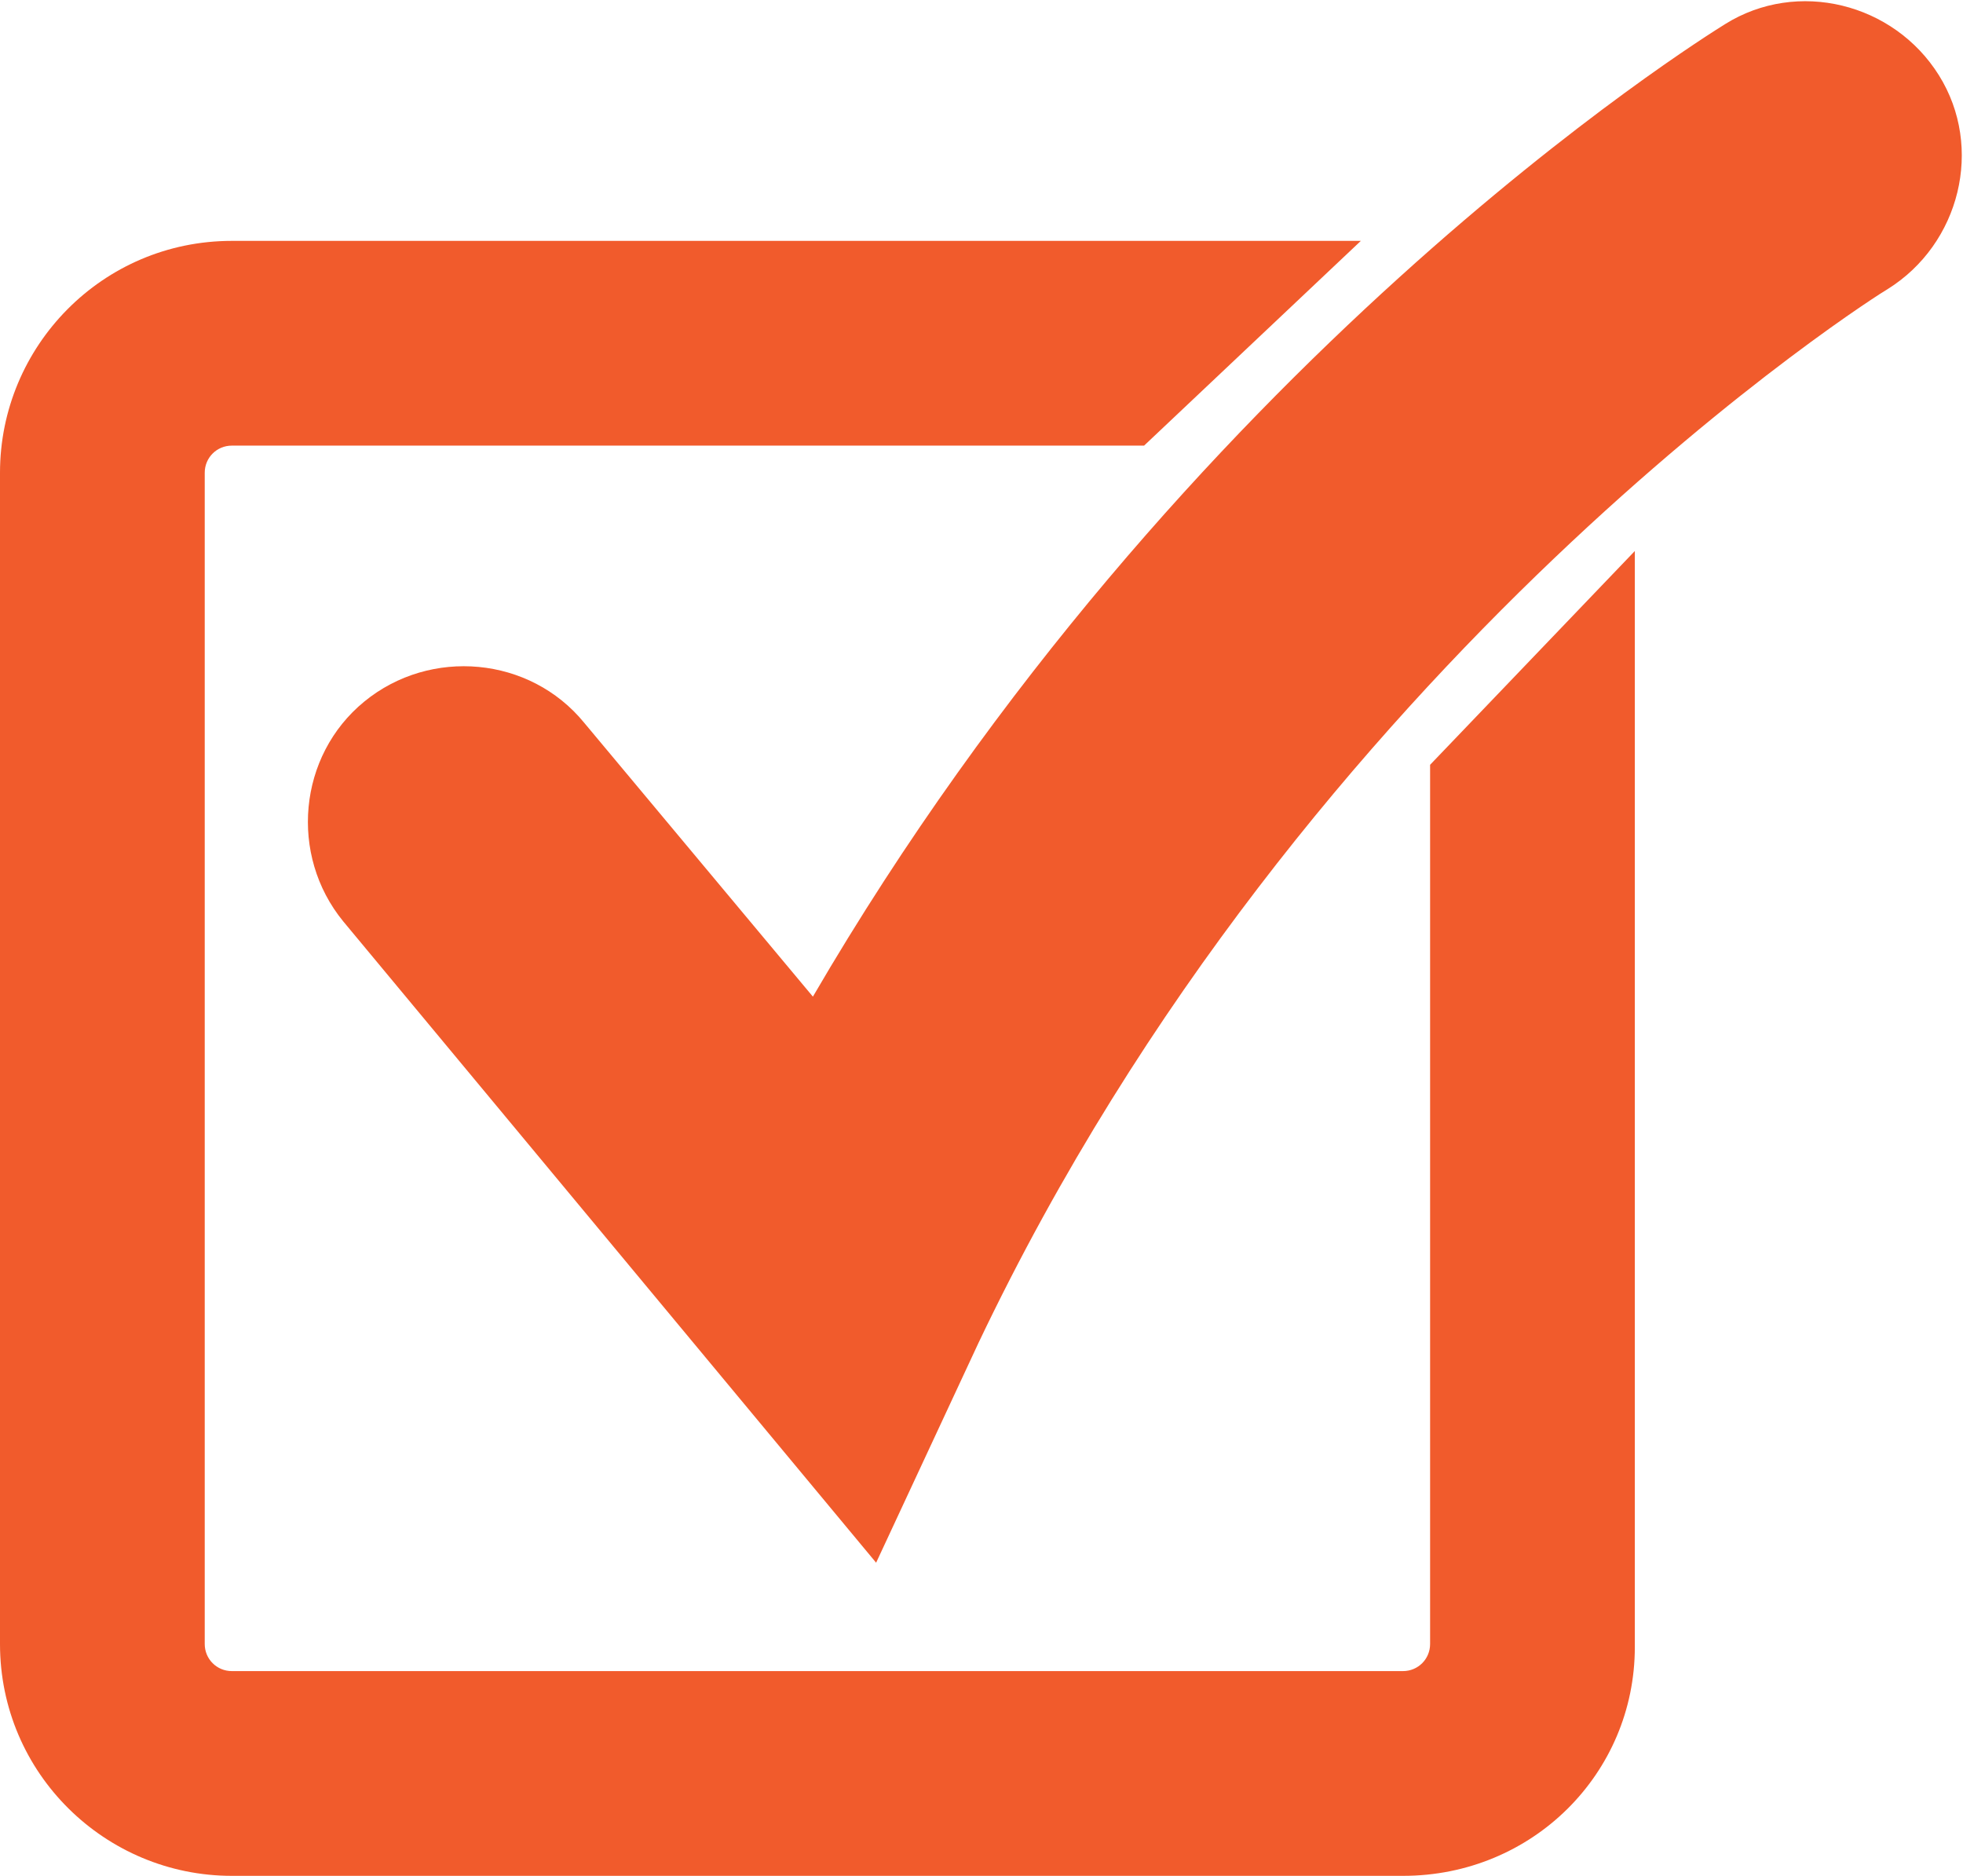
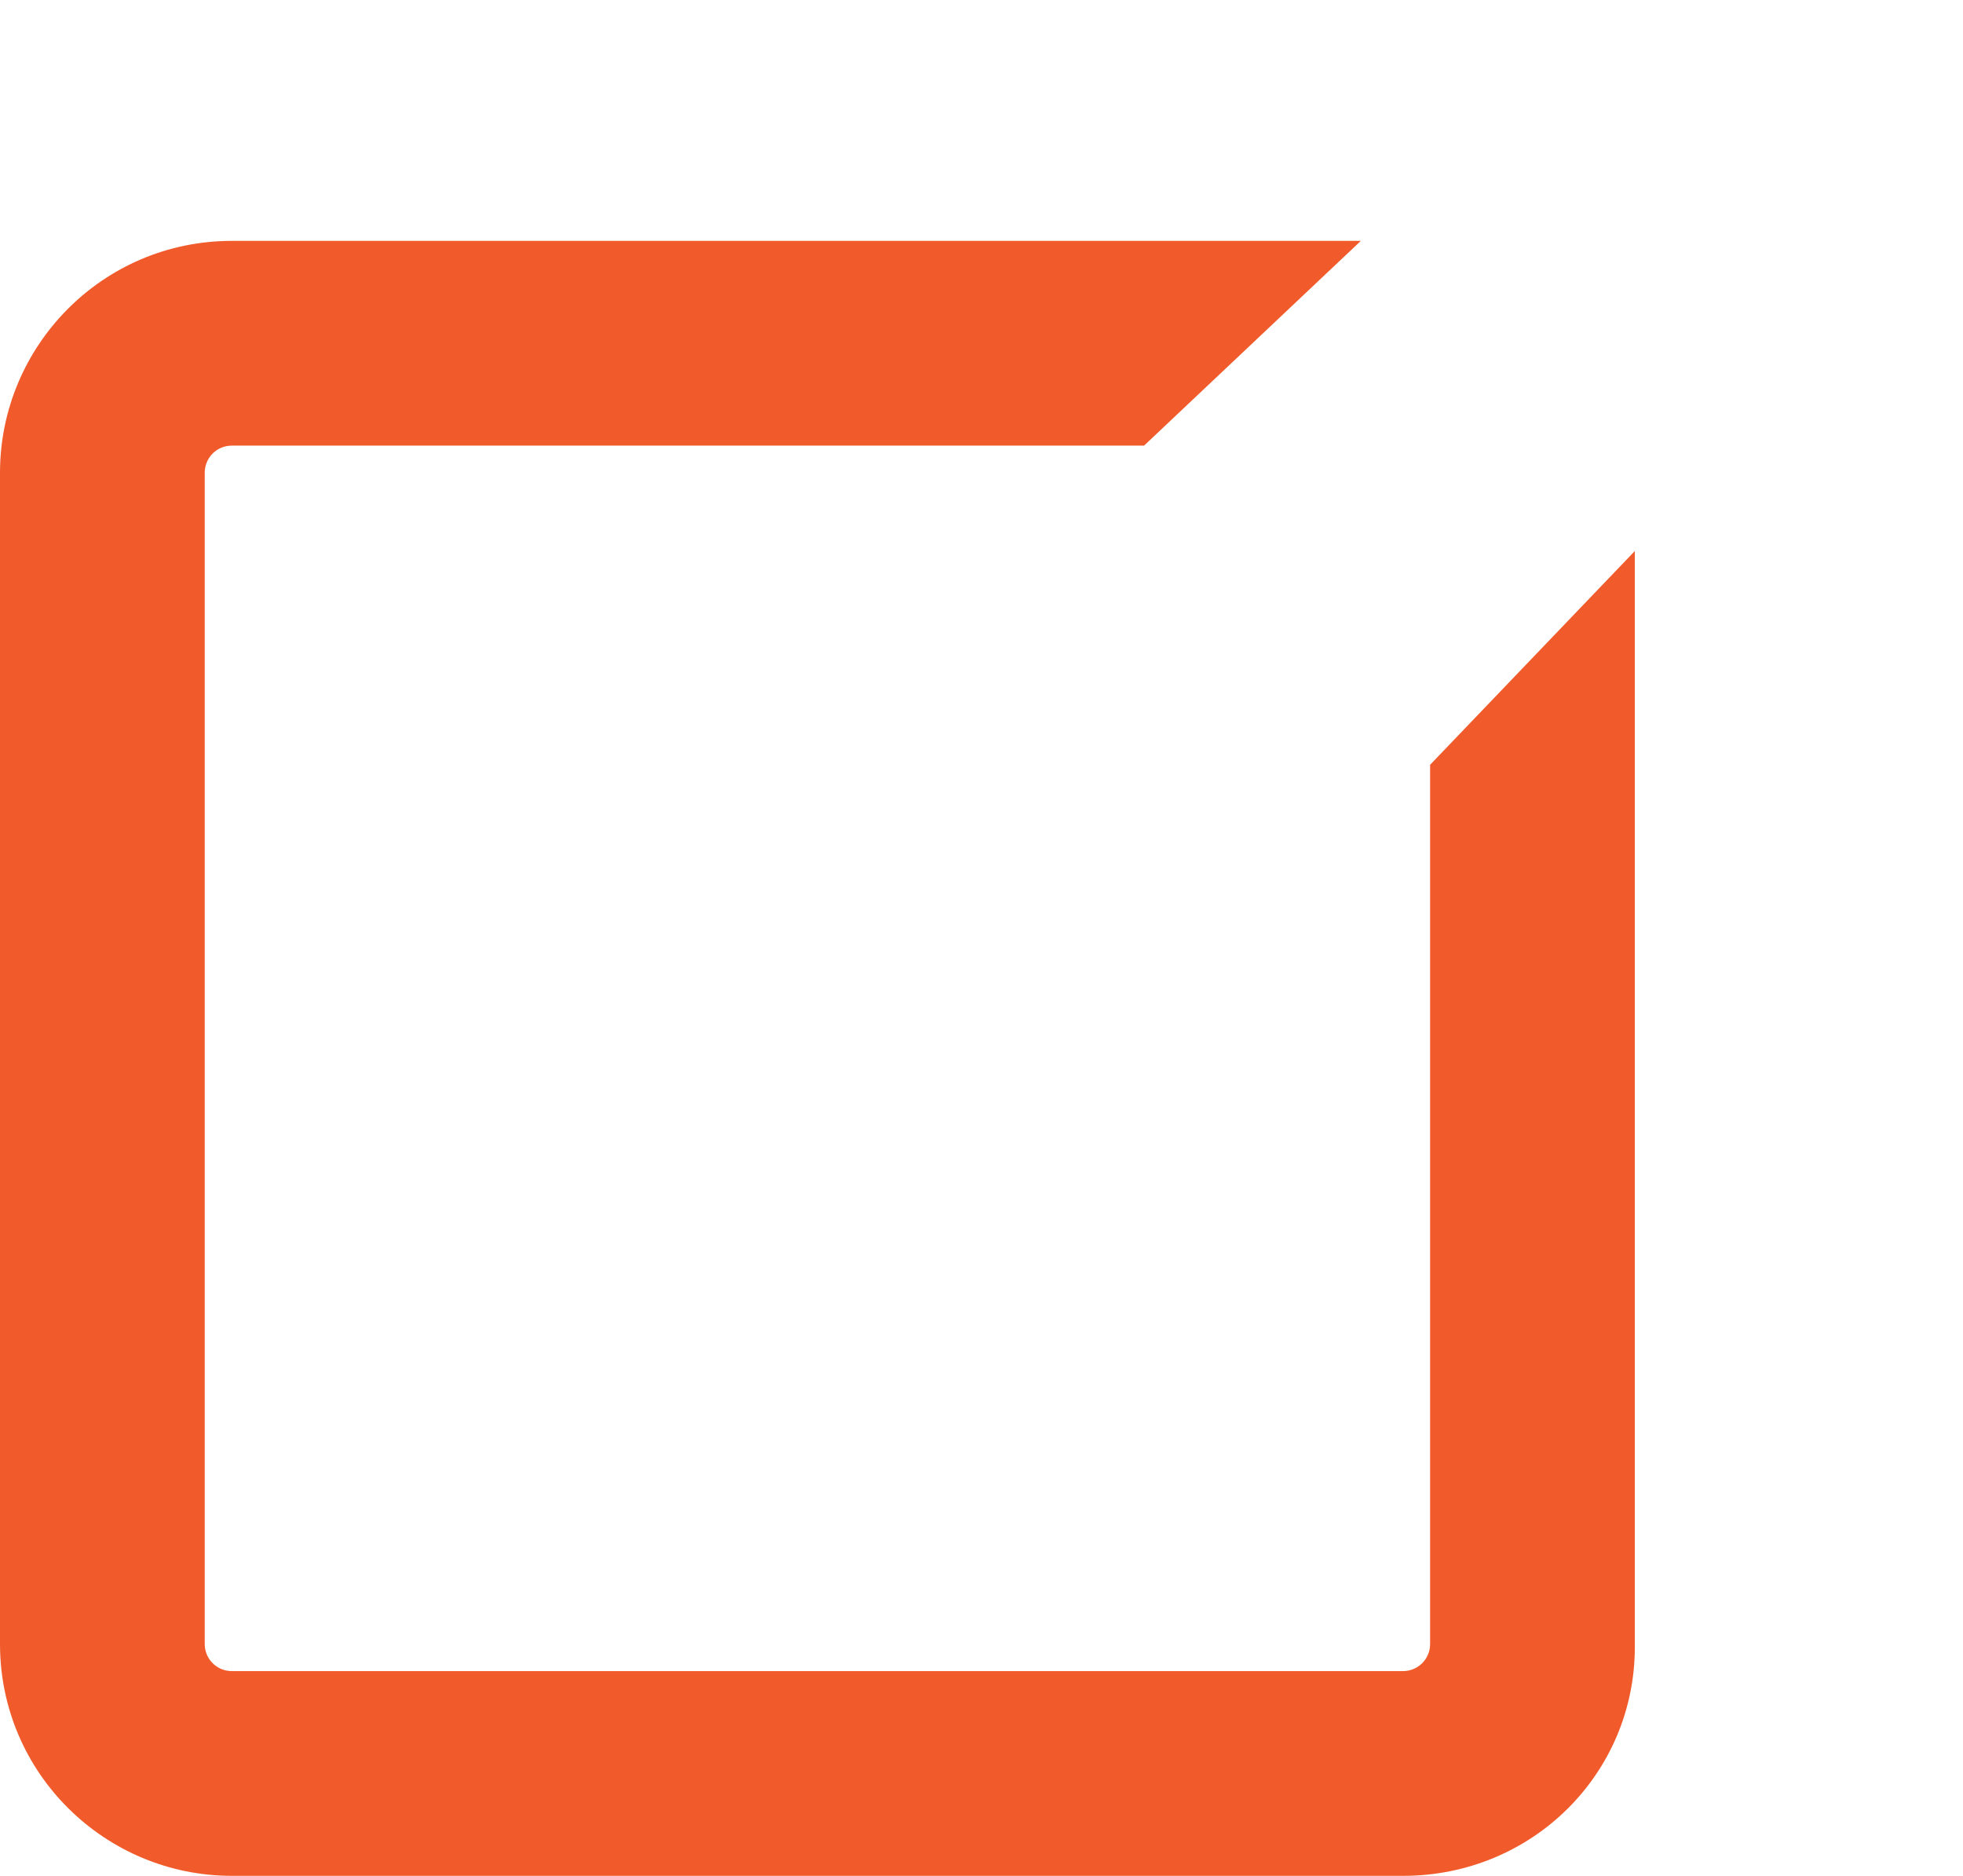
<svg xmlns="http://www.w3.org/2000/svg" id="Layer_1" x="0px" y="0px" viewBox="0 0 65.2 62.3" style="enable-background:new 0 0 65.2 62.3;" xml:space="preserve">
  <style type="text/css">
	.st0{fill:#F15B2C;}
</style>
  <g>
    <g>
      <path class="st0" d="M46.6,62.3H7.7c-4.2,0-7.7-3.4-7.7-7.7V15.7C0,11.5,3.4,8,7.7,8h37.5L38,14.8H7.7c-0.5,0-0.9,0.4-0.9,0.9    v38.9c0,0.5,0.4,0.9,0.9,0.9h38.9c0.5,0,0.9-0.4,0.9-0.9V25.4l6.8-7.1v36.4C54.3,58.9,50.9,62.3,46.6,62.3z" />
    </g>
    <g>
-       <path class="st0" d="M29.1,51.9L11.4,30.6c-1.8-2.2-1.5-5.5,0.7-7.3c2.2-1.8,5.5-1.5,7.3,0.7l7.6,9.1C39.3,12,56.5,1.3,57.3,0.8    c2.4-1.5,5.6-0.7,7.1,1.7c1.5,2.4,0.7,5.6-1.7,7.1l0,0c-0.2,0.1-19.3,12.1-30.2,35L29.1,51.9z" />
-     </g>
+       </g>
  </g>
</svg>